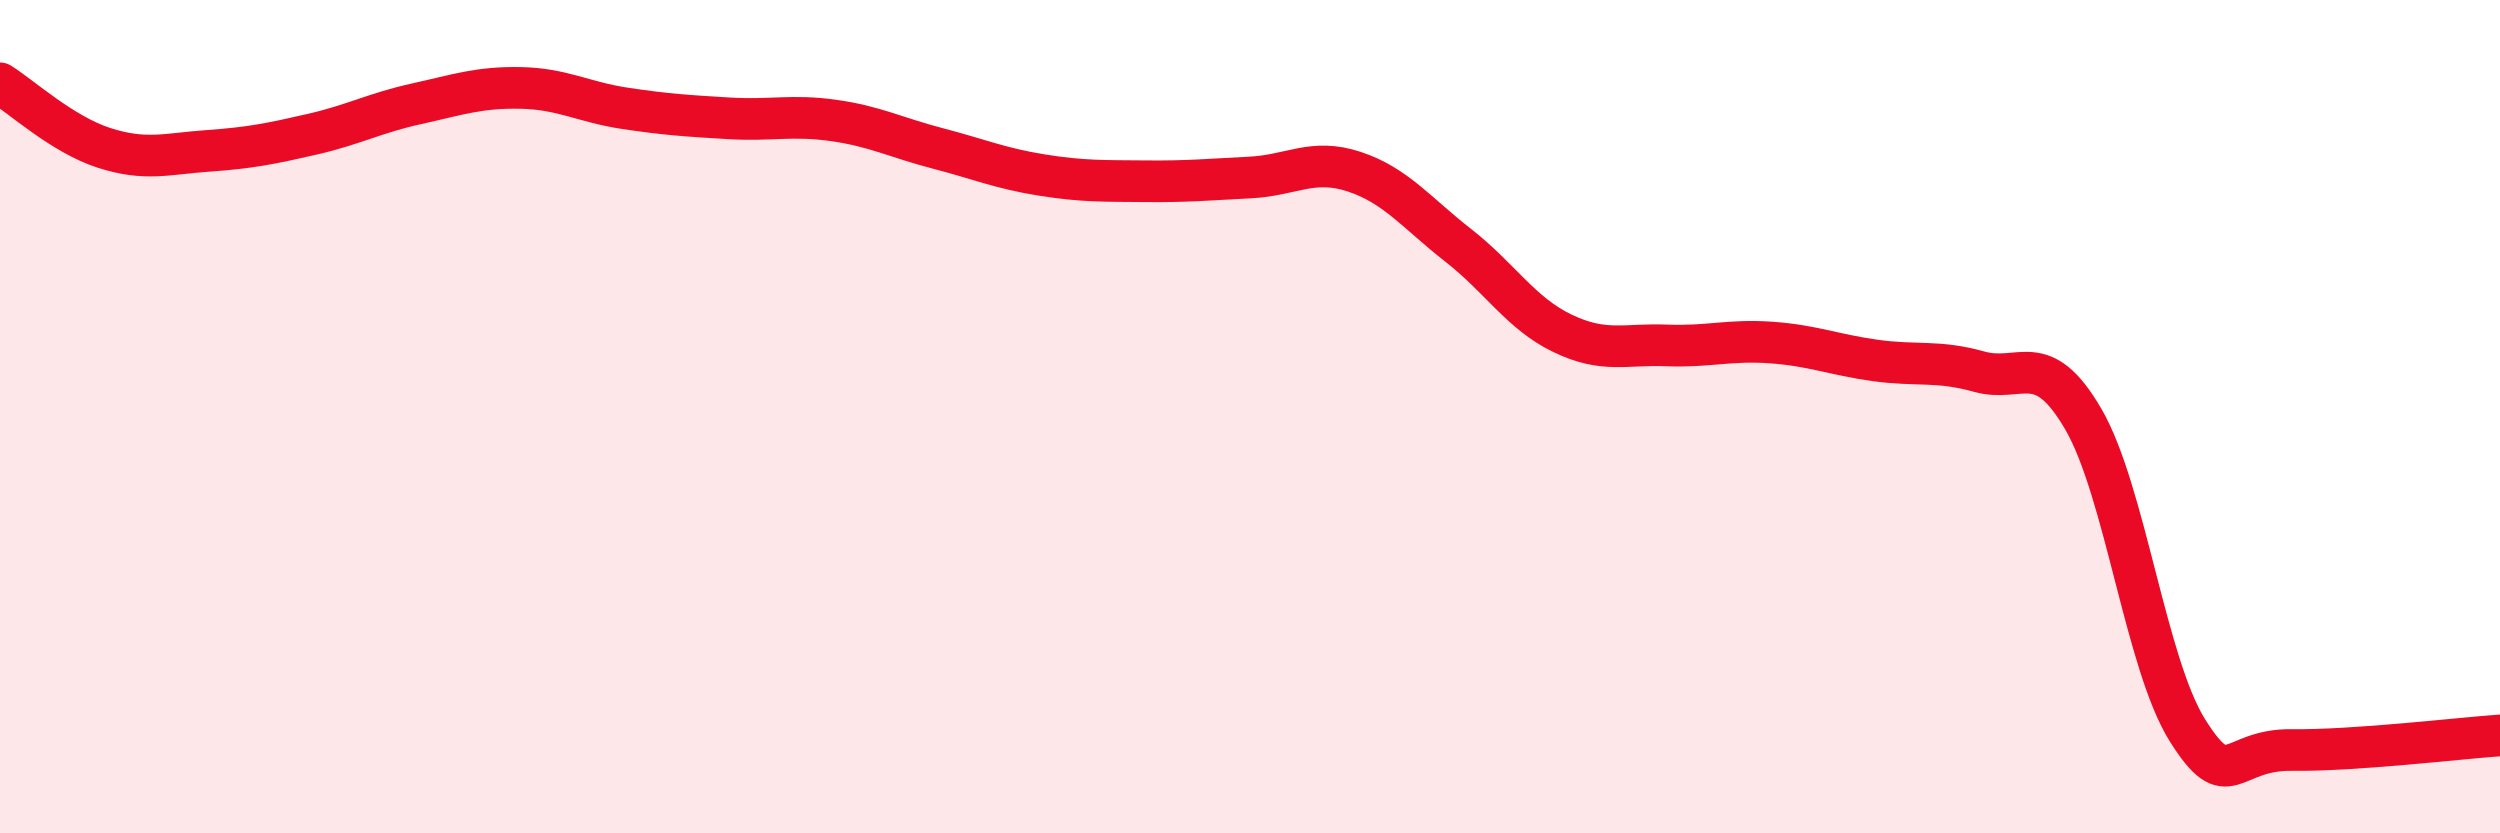
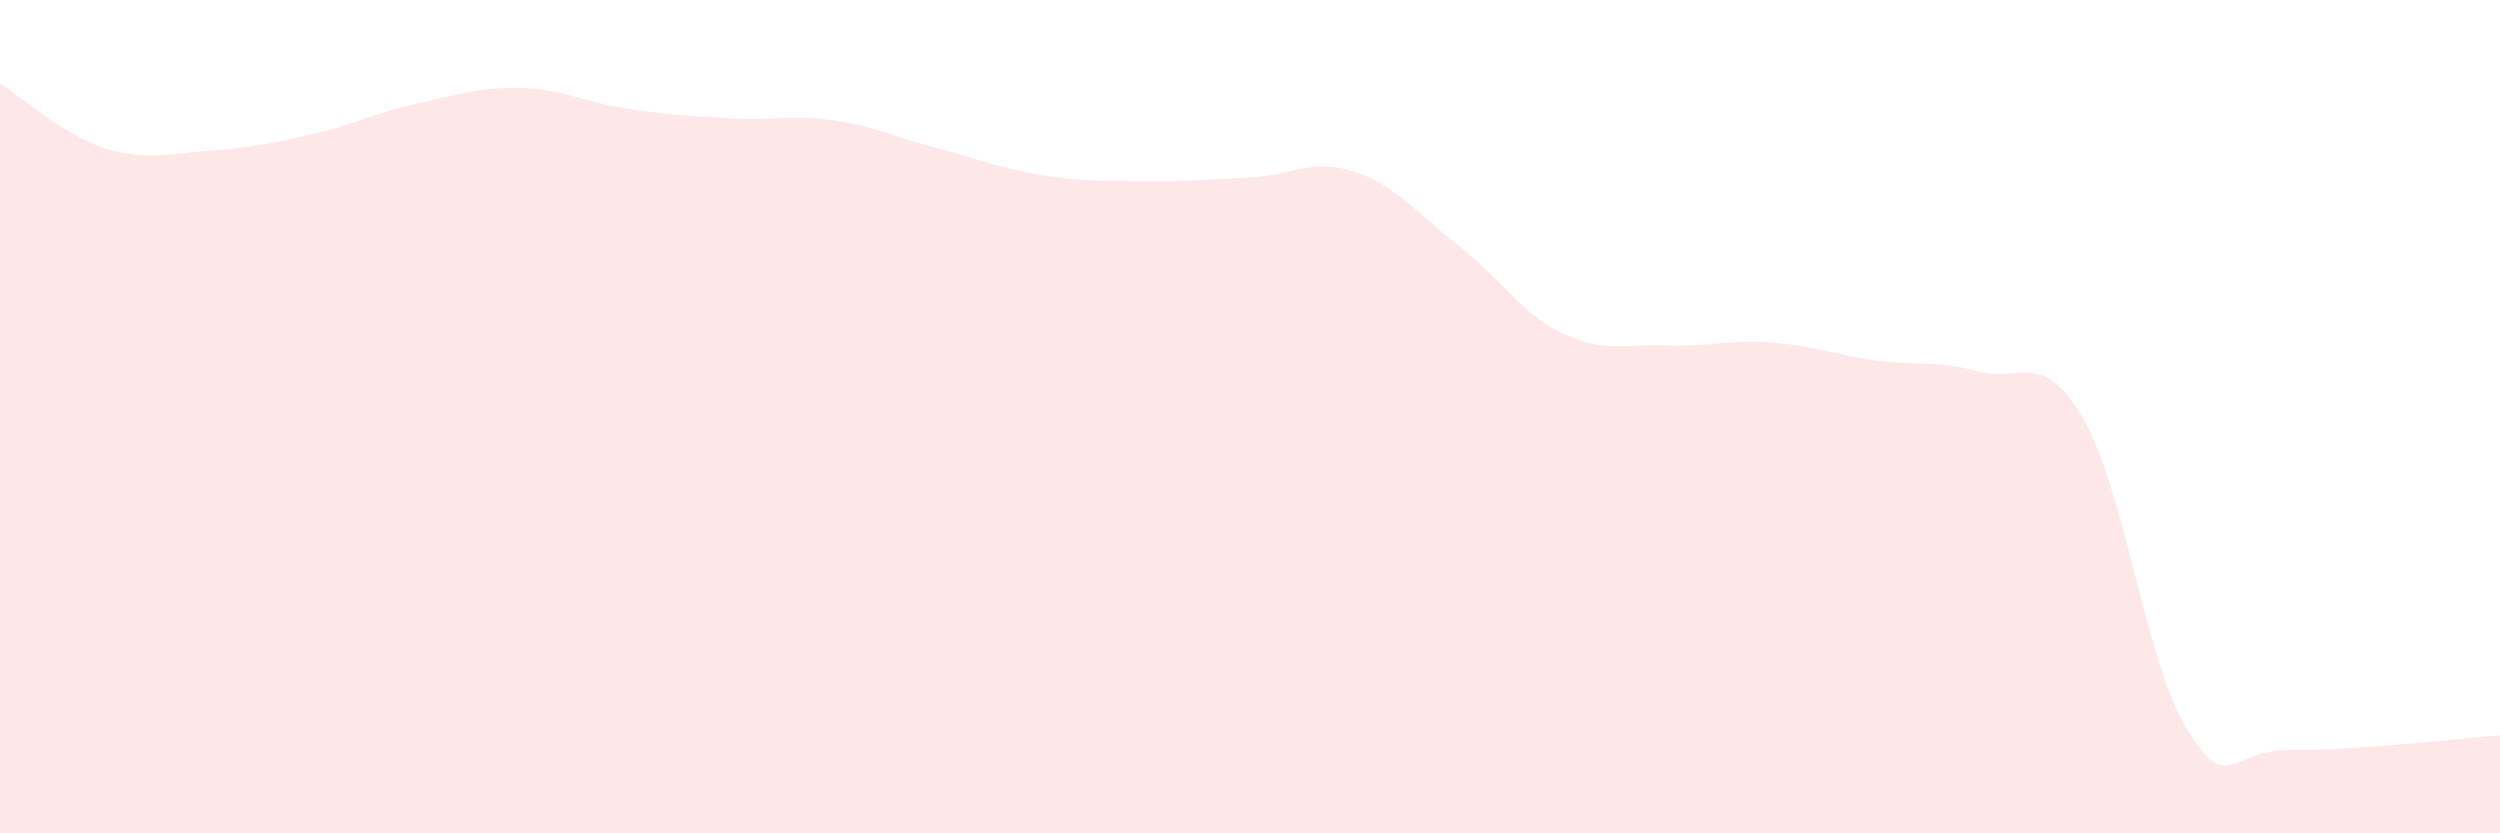
<svg xmlns="http://www.w3.org/2000/svg" width="60" height="20" viewBox="0 0 60 20">
  <path d="M 0,2 C 0.5,2.31 1.5,3.23 2.5,3.55 C 3.5,3.87 4,3.69 5,3.62 C 6,3.55 6.5,3.45 7.5,3.22 C 8.5,2.99 9,2.71 10,2.49 C 11,2.27 11.5,2.09 12.5,2.11 C 13.5,2.13 14,2.45 15,2.6 C 16,2.75 16.5,2.78 17.5,2.84 C 18.5,2.9 19,2.75 20,2.89 C 21,3.03 21.5,3.3 22.5,3.56 C 23.5,3.82 24,4.04 25,4.2 C 26,4.36 26.5,4.34 27.5,4.35 C 28.5,4.36 29,4.31 30,4.26 C 31,4.21 31.5,3.79 32.5,4.12 C 33.5,4.45 34,5.11 35,5.89 C 36,6.67 36.5,7.52 37.5,8 C 38.5,8.48 39,8.25 40,8.29 C 41,8.33 41.5,8.15 42.5,8.22 C 43.5,8.29 44,8.51 45,8.65 C 46,8.79 46.5,8.64 47.5,8.92 C 48.5,9.2 49,8.34 50,10.06 C 51,11.78 51.5,15.94 52.5,17.53 C 53.5,19.12 53.5,17.98 55,18 C 56.5,18.02 59,17.72 60,17.65L60 20L0 20Z" fill="#EB0A25" opacity="0.1" stroke-linecap="round" stroke-linejoin="round" />
-   <path d="M 0,2 C 0.5,2.31 1.5,3.23 2.5,3.55 C 3.5,3.87 4,3.69 5,3.62 C 6,3.55 6.5,3.45 7.5,3.22 C 8.5,2.99 9,2.71 10,2.49 C 11,2.27 11.5,2.09 12.5,2.11 C 13.5,2.13 14,2.45 15,2.6 C 16,2.75 16.5,2.78 17.5,2.84 C 18.5,2.9 19,2.75 20,2.89 C 21,3.03 21.5,3.3 22.5,3.56 C 23.5,3.82 24,4.04 25,4.2 C 26,4.36 26.5,4.34 27.5,4.35 C 28.5,4.36 29,4.31 30,4.26 C 31,4.21 31.5,3.79 32.5,4.12 C 33.5,4.45 34,5.11 35,5.89 C 36,6.67 36.5,7.52 37.5,8 C 38.5,8.48 39,8.25 40,8.29 C 41,8.33 41.5,8.15 42.5,8.22 C 43.5,8.29 44,8.51 45,8.65 C 46,8.79 46.5,8.64 47.5,8.92 C 48.5,9.2 49,8.34 50,10.06 C 51,11.78 51.5,15.94 52.5,17.53 C 53.5,19.12 53.5,17.98 55,18 C 56.5,18.02 59,17.72 60,17.65" stroke="#EB0A25" stroke-width="1" fill="none" stroke-linecap="round" stroke-linejoin="round" />
</svg>